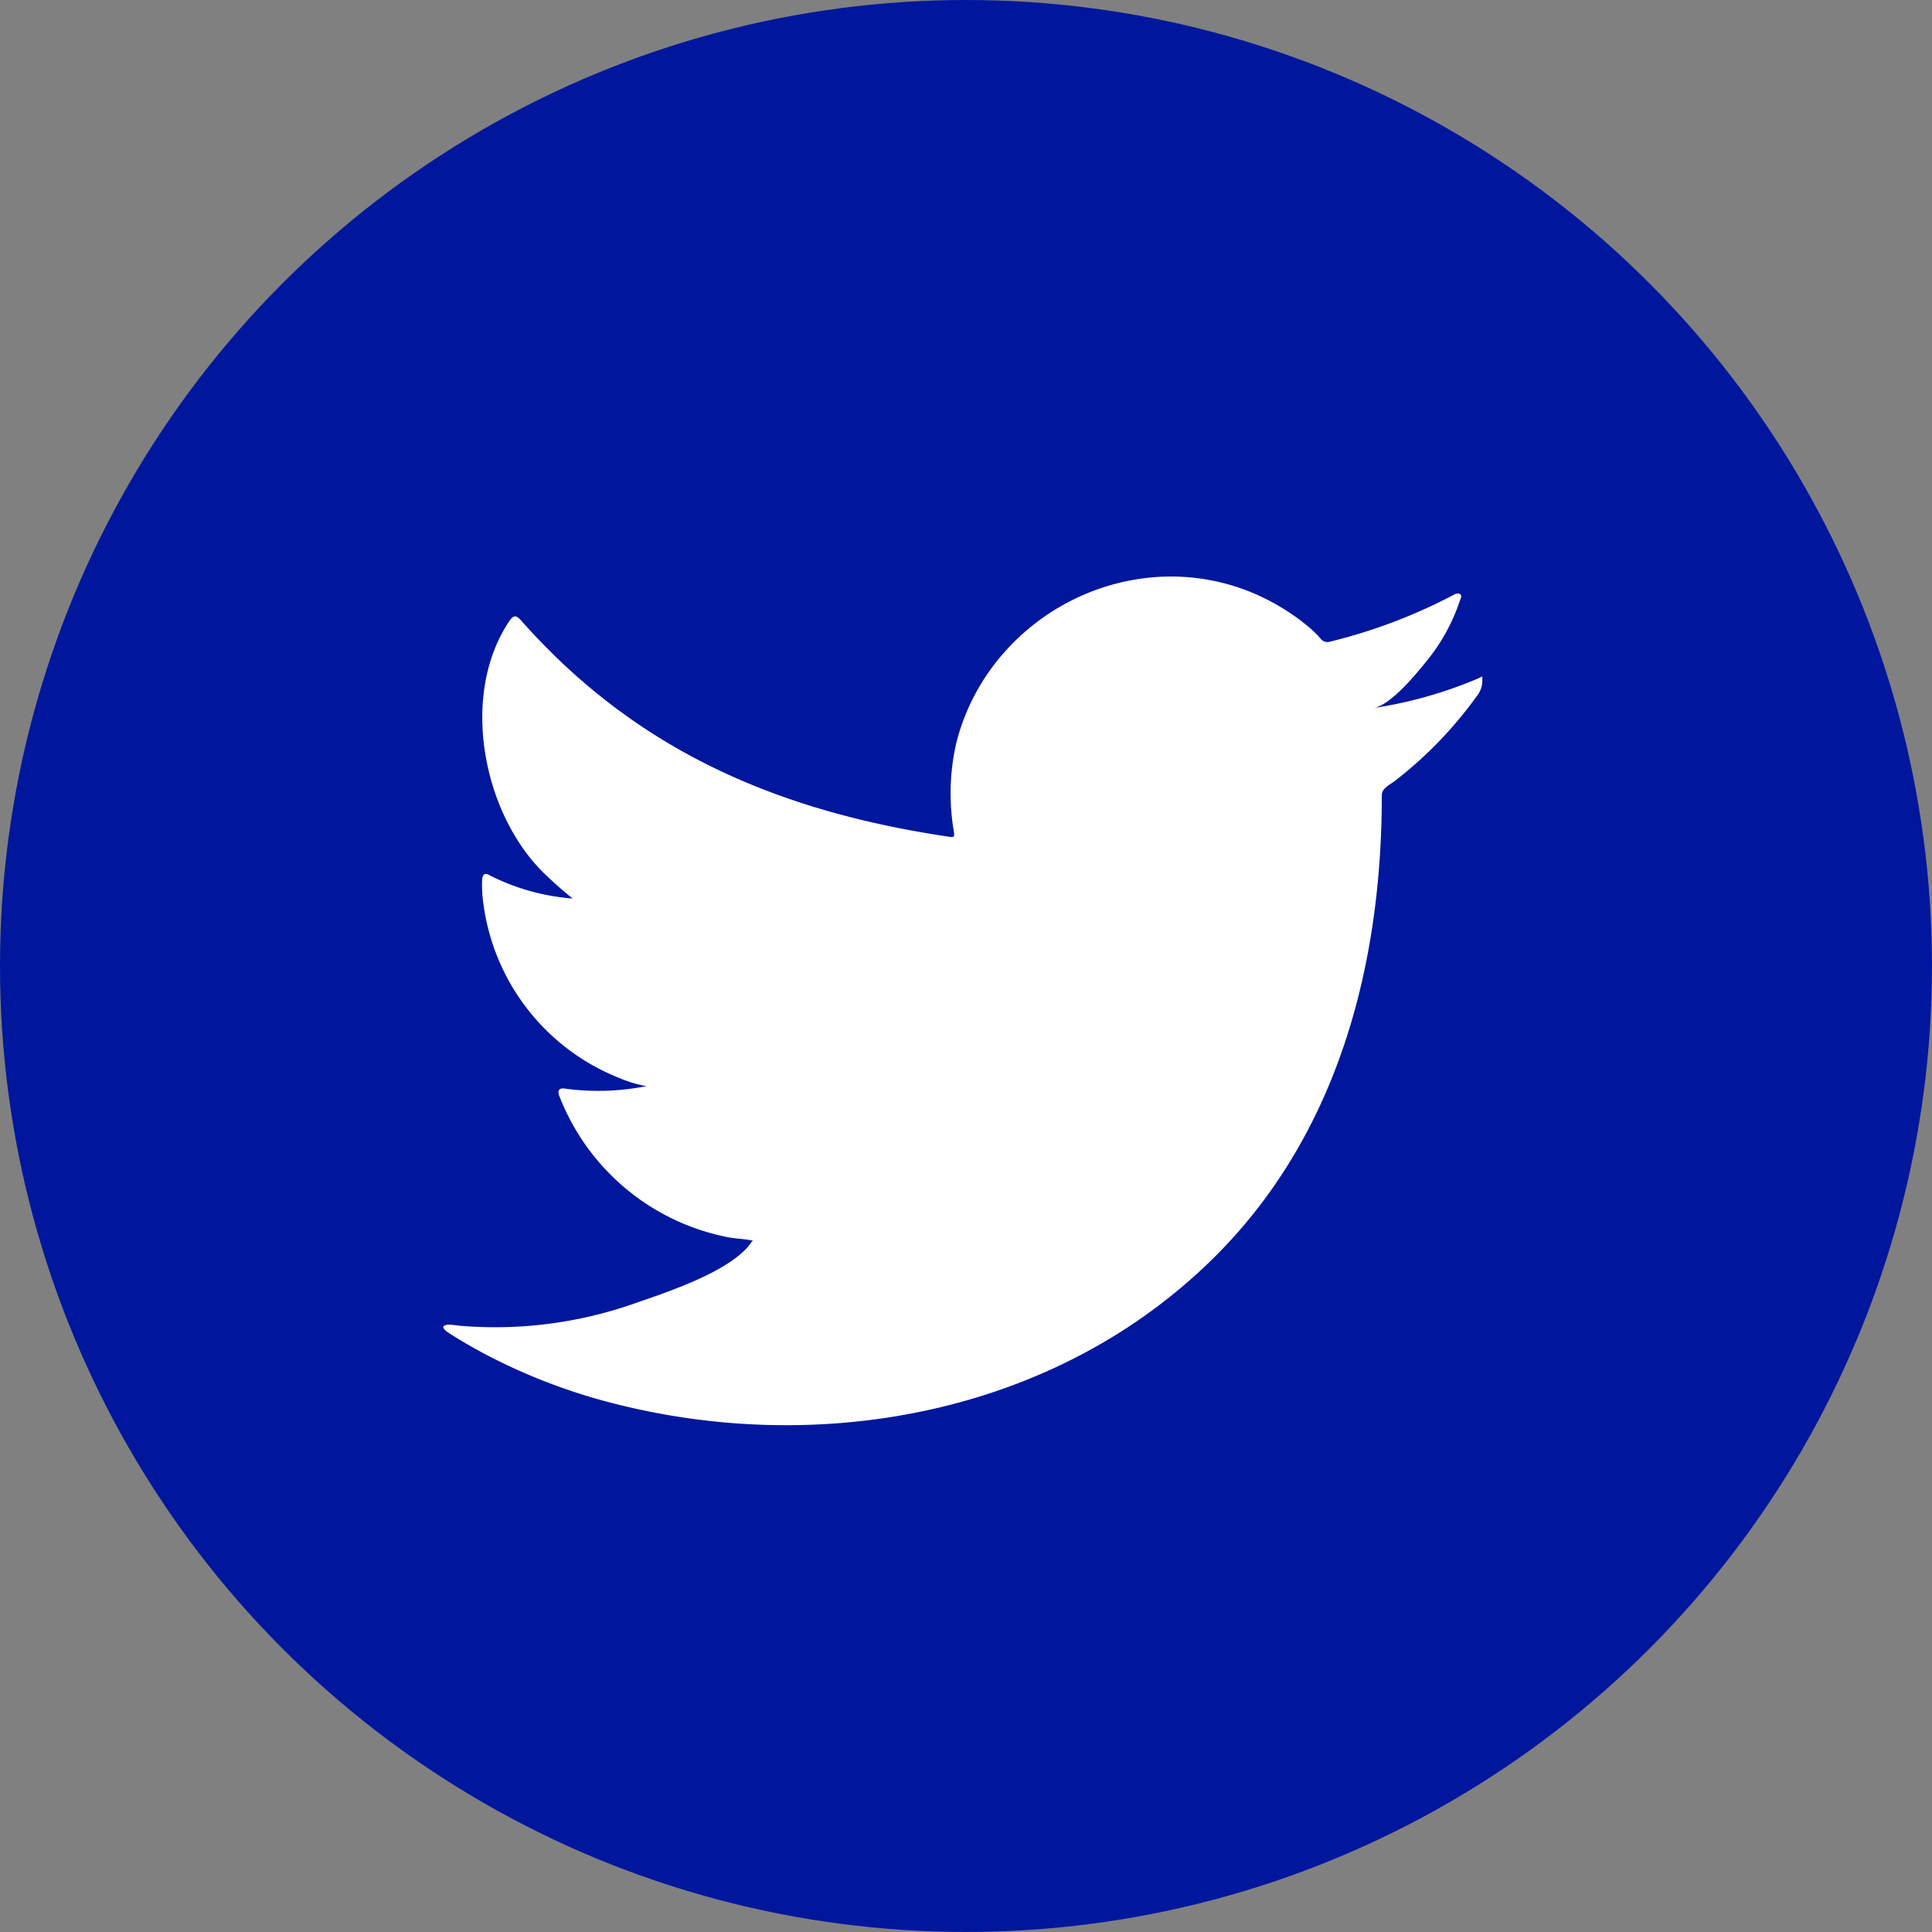
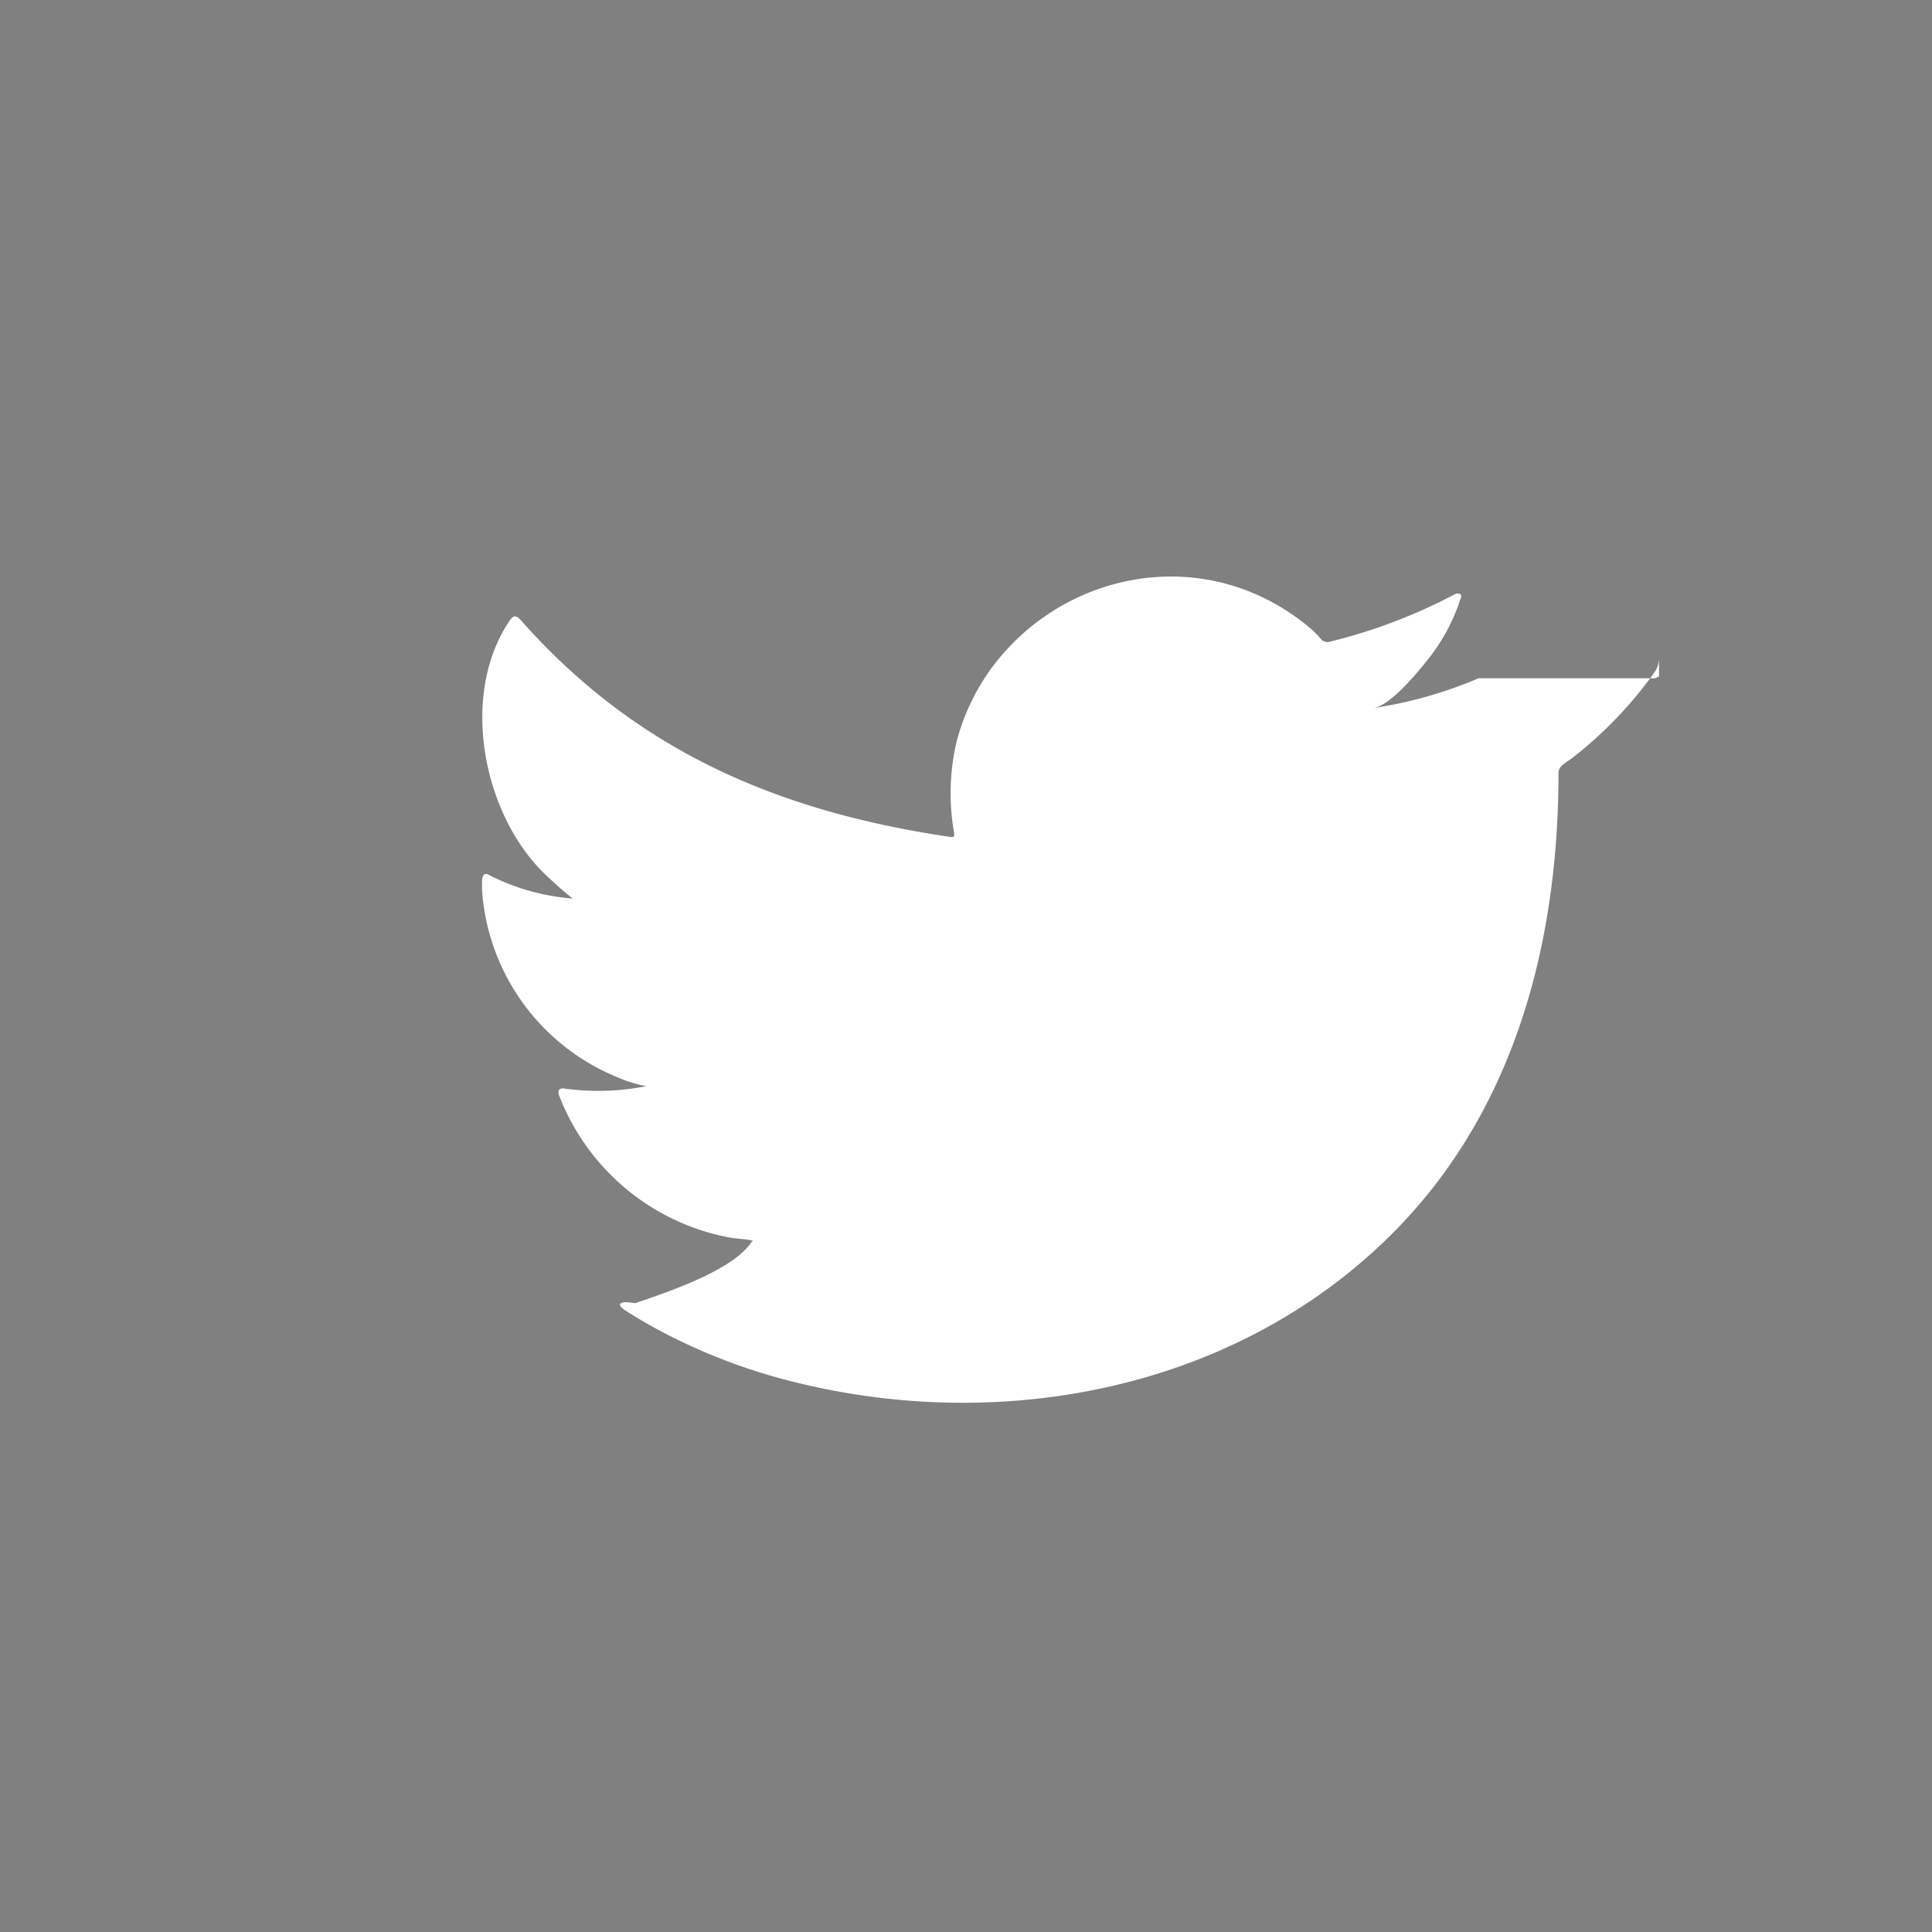
<svg xmlns="http://www.w3.org/2000/svg" width="54.117" height="54.117" viewBox="0 0 54.117 54.117">
  <rect x="0" y="0" width="54.117" height="54.117" fill="#808080" stroke="none" />
  <g id="Group_1" data-name="Group 1" transform="translate(-226.085 -300.586)">
-     <circle id="Oval" cx="27.058" cy="27.058" r="27.058" transform="translate(226.085 300.586)" fill="#00179d" />
-     <path id="Fill_1" data-name="Fill 1" d="M28.995,2.85a12.011,12.011,0,0,1-2.94.833c.474-.078,1.172-.929,1.451-1.273A5.339,5.339,0,0,0,28.484.642c.026-.051.045-.114-.006-.152A.169.169,0,0,0,28.323.5a15.1,15.1,0,0,1-3.492,1.325.236.236,0,0,1-.241-.063,2.8,2.8,0,0,0-.305-.31A6.194,6.194,0,0,0,22.593.427,5.936,5.936,0,0,0,20,.012,6.233,6.233,0,0,0,17.537.7,6.325,6.325,0,0,0,15.552,2.31a6.04,6.04,0,0,0-1.186,2.355A6.322,6.322,0,0,0,14.3,7.152c.018.139.007.158-.121.139-4.8-.708-8.772-2.41-12-6.057-.14-.158-.216-.158-.331.012-1.413,2.1-.728,5.472,1.037,7.129.235.221.477.442.737.644a6.148,6.148,0,0,1-2.315-.644c-.14-.088-.211-.037-.222.12a3.637,3.637,0,0,0,.037.682,6.112,6.112,0,0,0,3.793,4.865,3.577,3.577,0,0,0,.769.233,6.911,6.911,0,0,1-2.271.07c-.165-.032-.229.05-.165.208a6.378,6.378,0,0,0,4.771,3.963c.217.037.433.037.65.088-.013.019-.026.019-.039.038-.536.81-2.393,1.413-3.258,1.713a11.762,11.762,0,0,1-4.949.628c-.266-.038-.322-.036-.394,0s-.009.108.077.176c.337.221.681.417,1.031.606a16.387,16.387,0,0,0,3.308,1.312c5.945,1.628,12.642.432,17.107-3.967,3.505-3.454,4.734-8.218,4.734-12.988,0-.187.222-.29.355-.388a11.474,11.474,0,0,0,2.317-2.4.693.693,0,0,0,.143-.459V2.85c0-.076.01-.053-.109,0" transform="translate(238.505 316.735)" fill="#fff" />
+     <path id="Fill_1" data-name="Fill 1" d="M28.995,2.85a12.011,12.011,0,0,1-2.94.833c.474-.078,1.172-.929,1.451-1.273A5.339,5.339,0,0,0,28.484.642c.026-.051.045-.114-.006-.152A.169.169,0,0,0,28.323.5a15.1,15.1,0,0,1-3.492,1.325.236.236,0,0,1-.241-.063,2.8,2.8,0,0,0-.305-.31A6.194,6.194,0,0,0,22.593.427,5.936,5.936,0,0,0,20,.012,6.233,6.233,0,0,0,17.537.7,6.325,6.325,0,0,0,15.552,2.31a6.04,6.04,0,0,0-1.186,2.355A6.322,6.322,0,0,0,14.3,7.152c.018.139.007.158-.121.139-4.8-.708-8.772-2.41-12-6.057-.14-.158-.216-.158-.331.012-1.413,2.1-.728,5.472,1.037,7.129.235.221.477.442.737.644a6.148,6.148,0,0,1-2.315-.644c-.14-.088-.211-.037-.222.12a3.637,3.637,0,0,0,.037.682,6.112,6.112,0,0,0,3.793,4.865,3.577,3.577,0,0,0,.769.233,6.911,6.911,0,0,1-2.271.07c-.165-.032-.229.05-.165.208a6.378,6.378,0,0,0,4.771,3.963c.217.037.433.037.65.088-.013.019-.026.019-.039.038-.536.81-2.393,1.413-3.258,1.713c-.266-.038-.322-.036-.394,0s-.009.108.077.176c.337.221.681.417,1.031.606a16.387,16.387,0,0,0,3.308,1.312c5.945,1.628,12.642.432,17.107-3.967,3.505-3.454,4.734-8.218,4.734-12.988,0-.187.222-.29.355-.388a11.474,11.474,0,0,0,2.317-2.4.693.693,0,0,0,.143-.459V2.85c0-.076.01-.053-.109,0" transform="translate(238.505 316.735)" fill="#fff" />
  </g>
</svg>